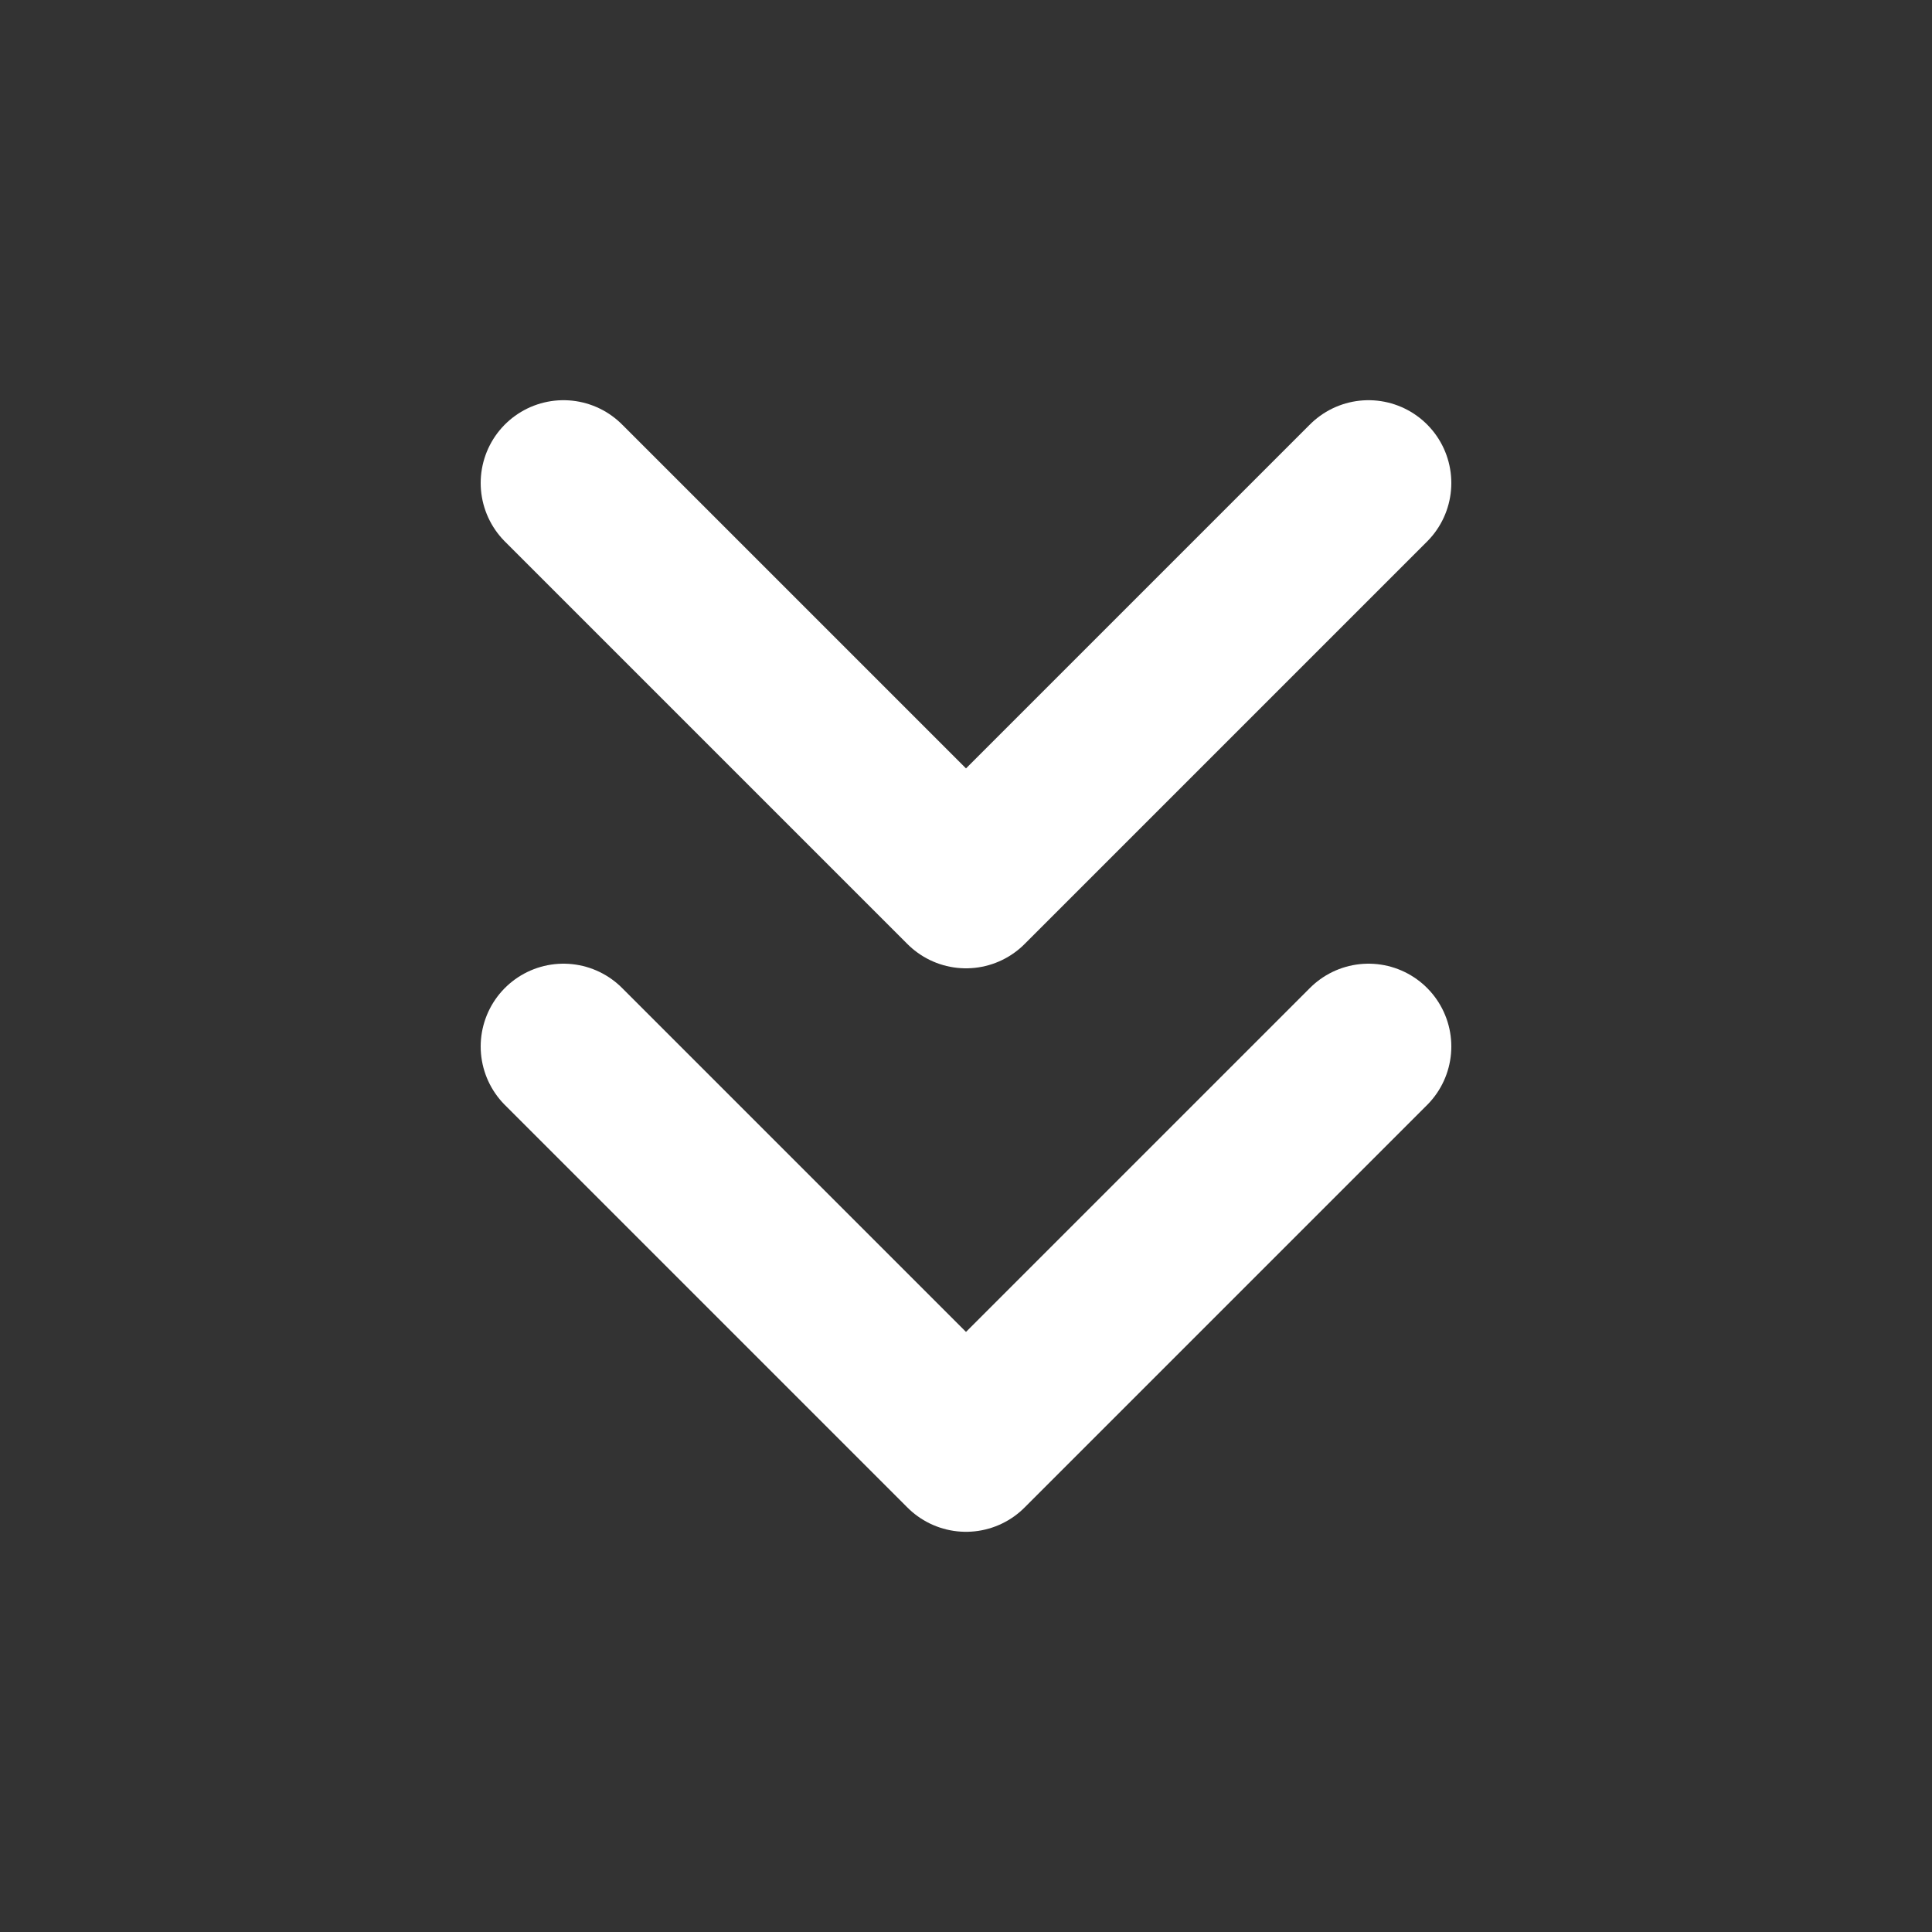
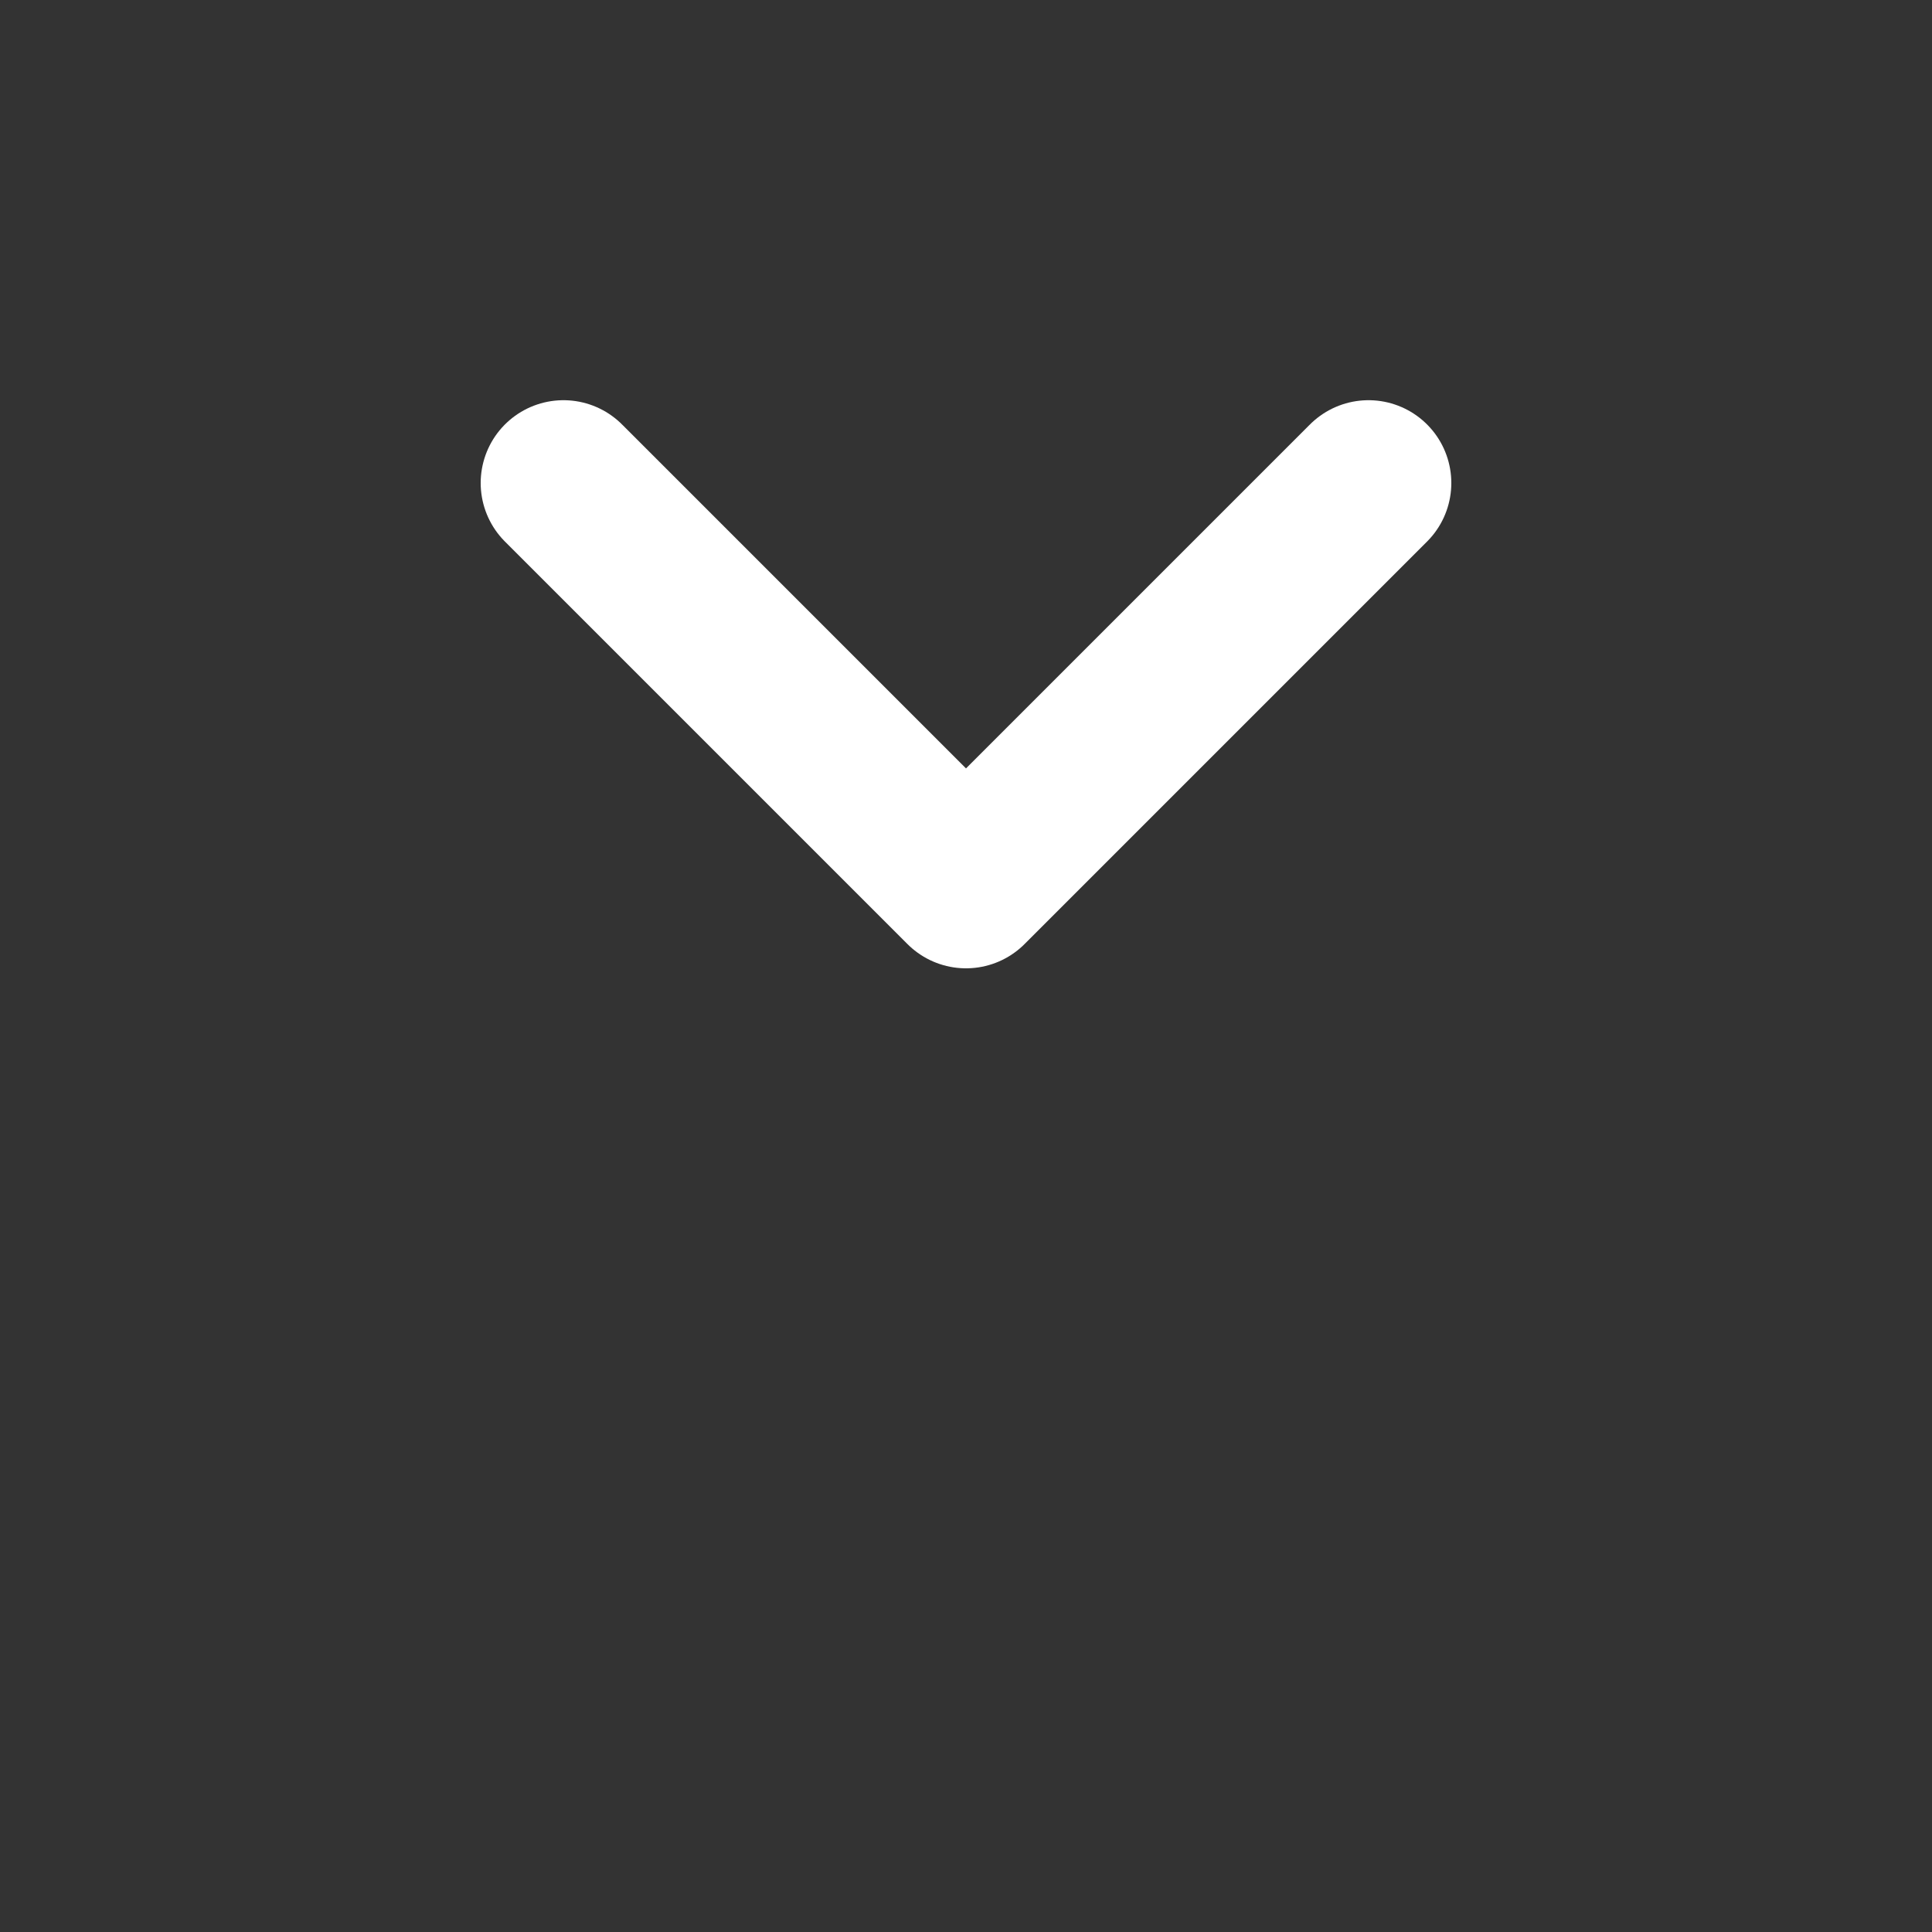
<svg xmlns="http://www.w3.org/2000/svg" width="35" height="35" viewBox="0 0 35 35" fill="none">
  <rect x="0" y="0" width="35" height="35" fill="#333333" stroke="none" />
-   <path d="M10.208 18.958L17.5 26.25L24.792 18.958" stroke="white" stroke-width="3" stroke-linecap="round" stroke-linejoin="round" />
  <path d="M10.208 8.75L17.5 16.042L24.792 8.75" stroke="white" stroke-width="3" stroke-linecap="round" stroke-linejoin="round" />
</svg>